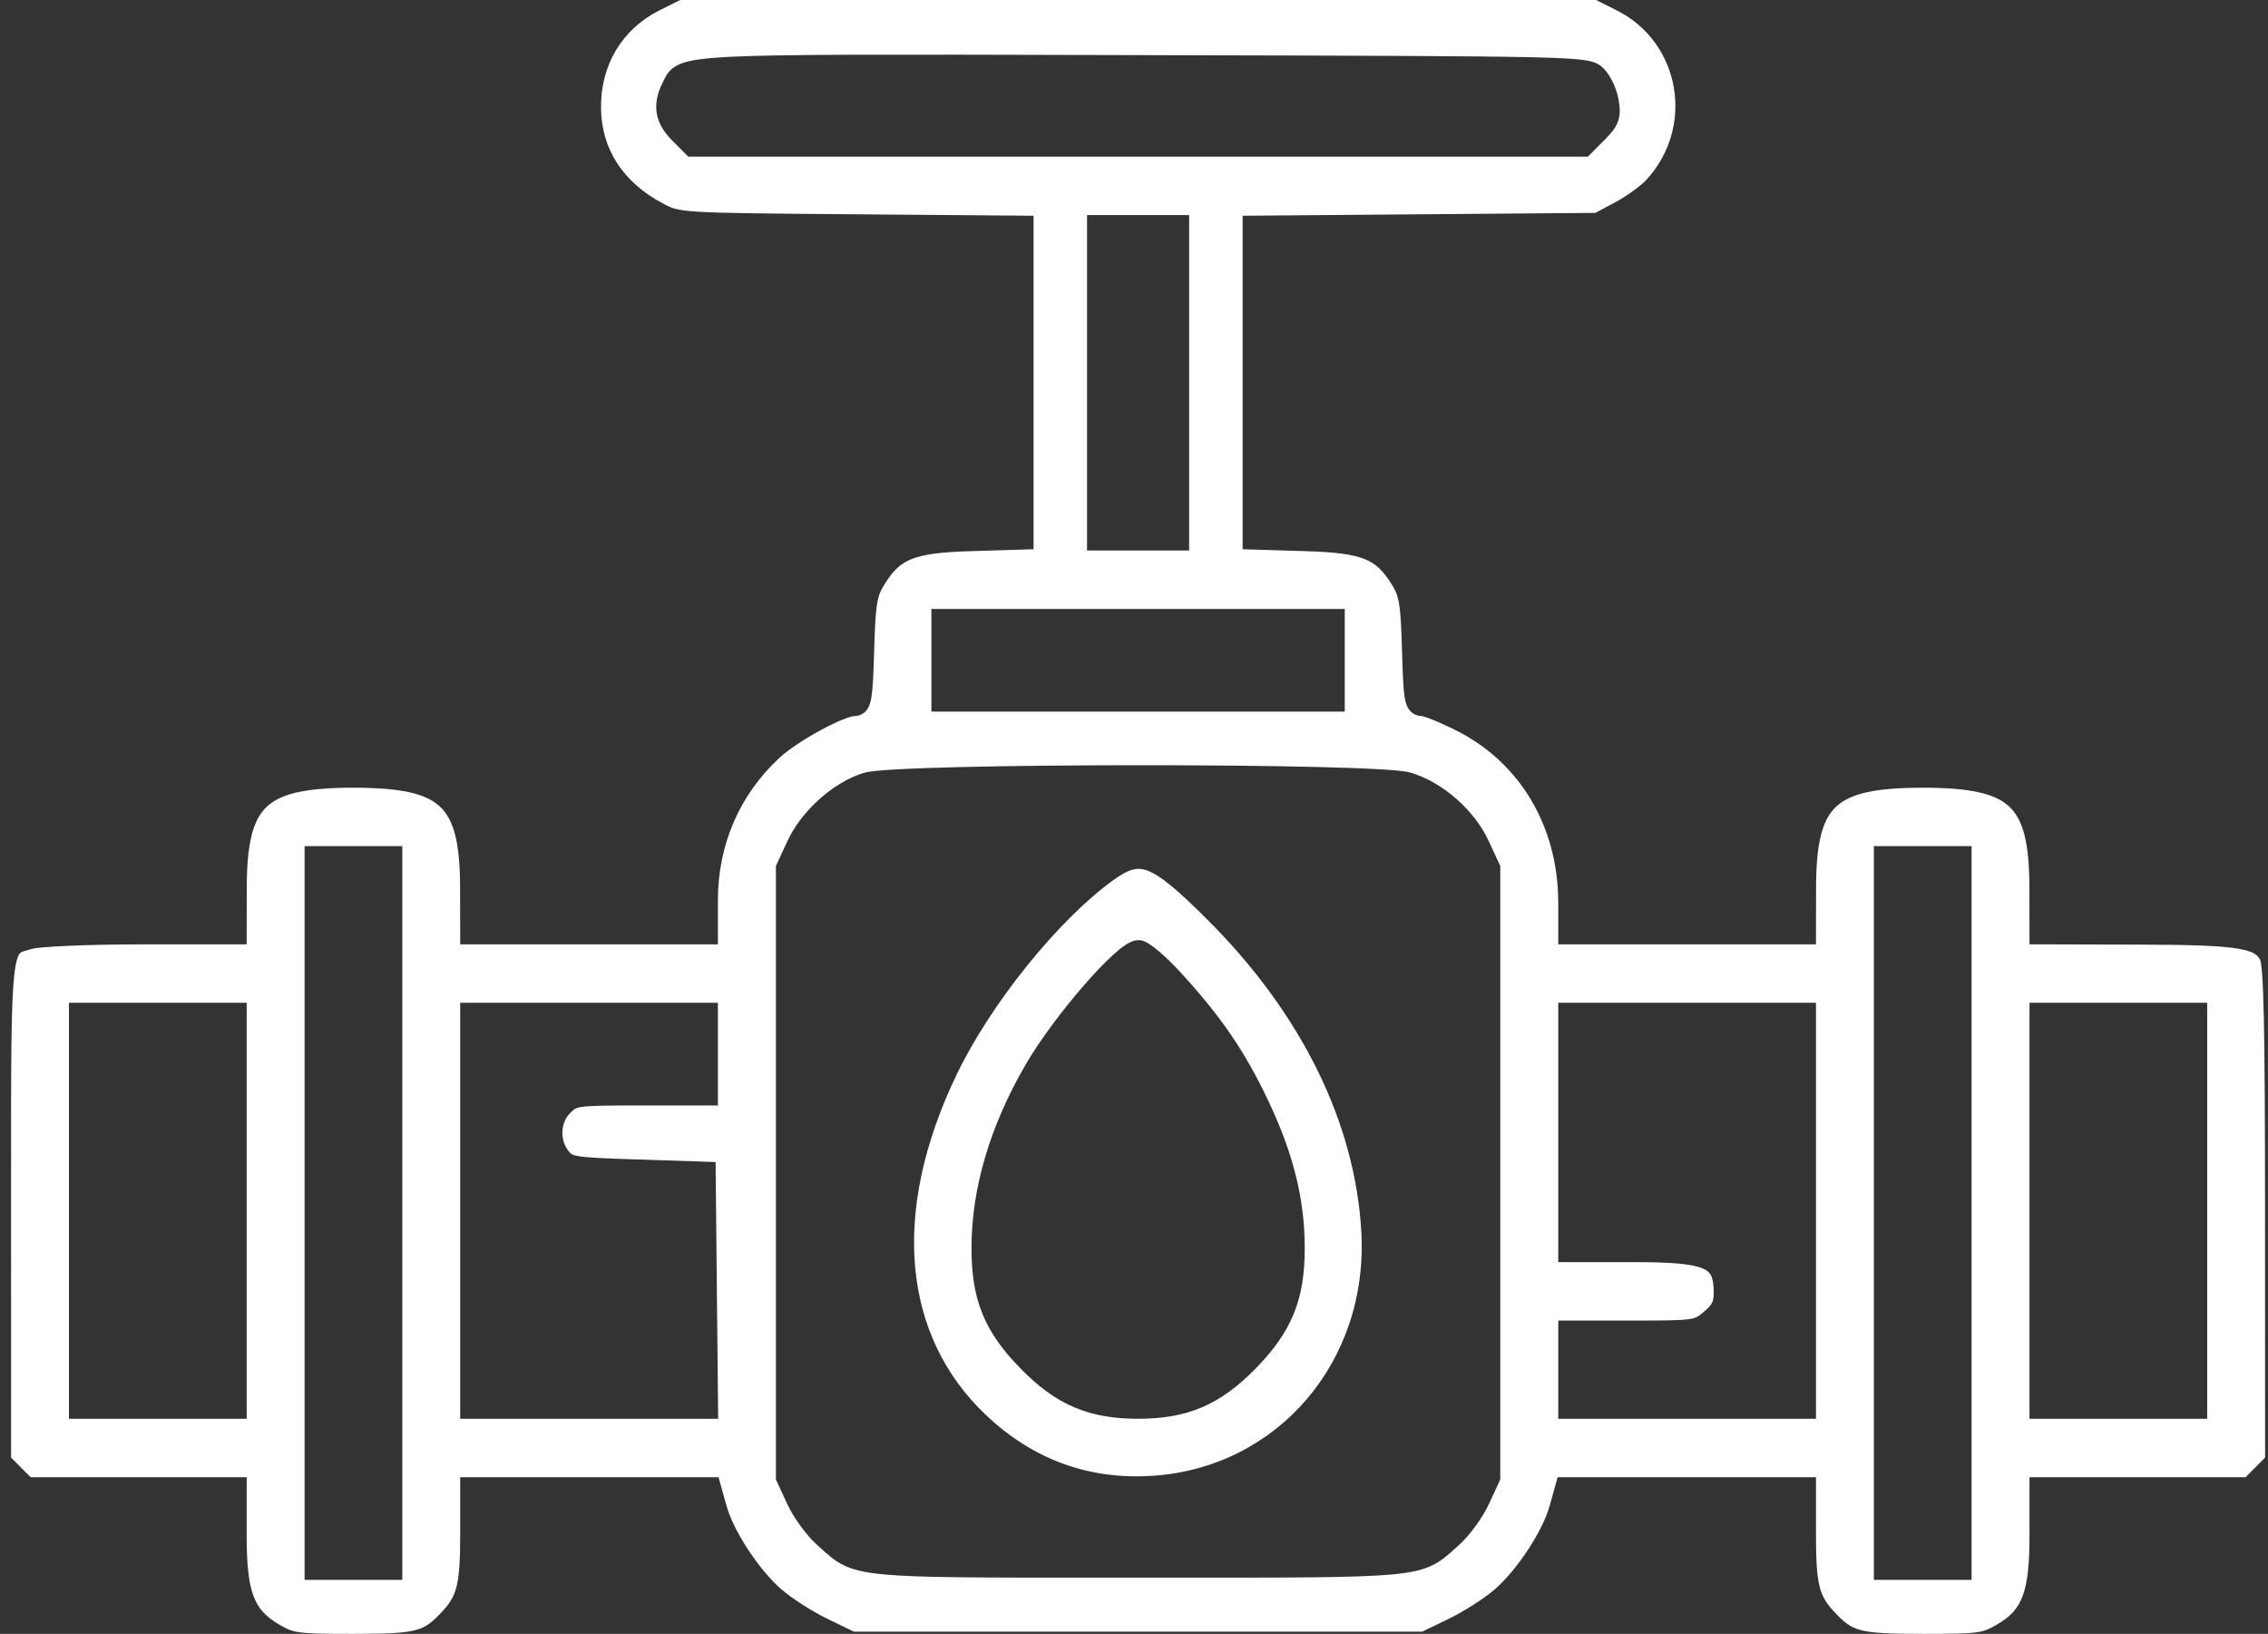
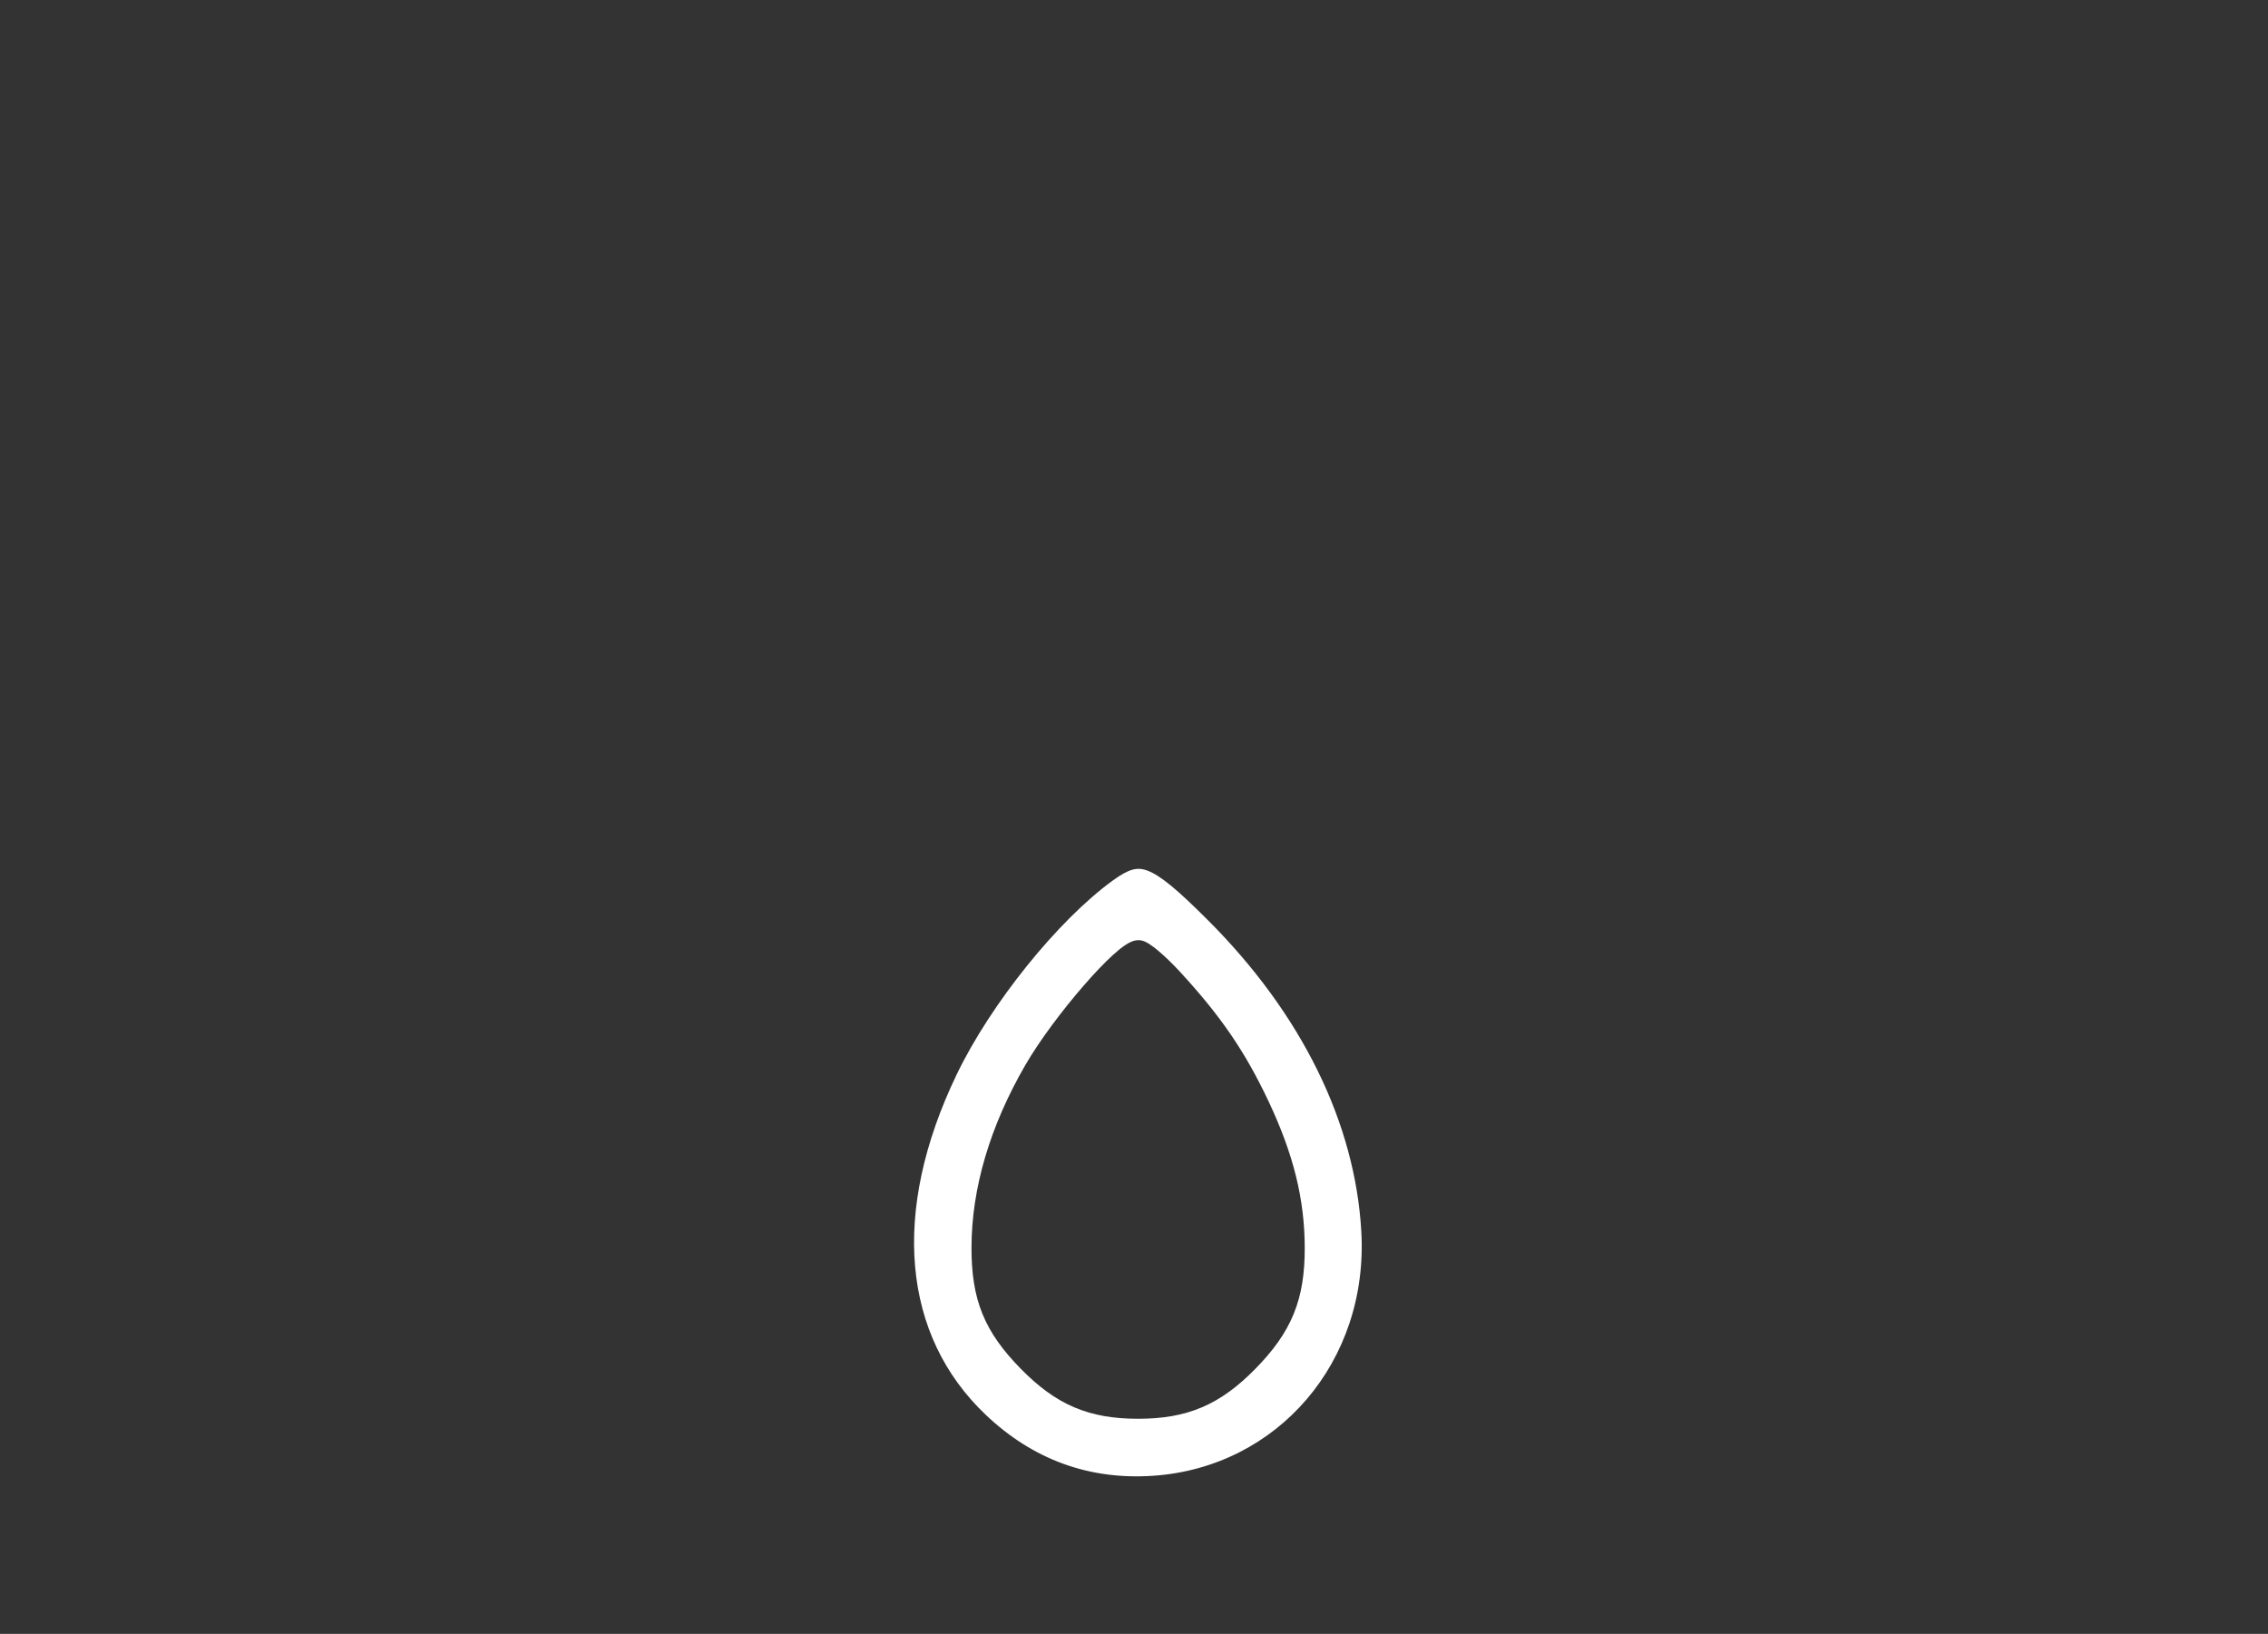
<svg xmlns="http://www.w3.org/2000/svg" width="118" height="85" viewBox="0 0 118 85" fill="none">
  <rect x="0" y="0" width="118" height="85" fill="#333333" stroke="none" />
-   <path d="M1.368 48.851C1.368 48.851 1.368 48.851 1.368 48.851Z" fill="white" />
  <path d="M0 61.905C0 61.697 0 61.493 6.49095e-05 61.292C4.28557e-05 61.194 2.09808e-05 61.096 0 61C6.38366e-05 61.294 0 61.596 0 61.905Z" fill="white" />
-   <path d="M35.053 4.428C35.05 4.432 35.048 4.437 35.046 4.441C35.029 4.477 35.011 4.514 34.992 4.552C35.014 4.509 35.033 4.468 35.053 4.428Z" fill="white" />
-   <path d="M60.651 81.501C60.796 81.501 60.94 81.501 61.082 81.501C61.192 81.501 61.3 81.501 61.408 81.501C61.161 81.501 60.909 81.501 60.651 81.501Z" fill="white" />
  <path fill-rule="evenodd" clip-rule="evenodd" d="M60.934 46.084C61.451 46.509 62.066 47.092 62.837 47.862C67.731 52.751 70.505 58.425 70.827 64.07C71.212 70.824 66.483 76.334 59.998 76.775C56.667 77.001 53.745 75.939 51.283 73.601C46.962 69.498 46.317 63.08 49.779 55.89C51.557 52.199 55.061 47.86 57.908 45.799C58.33 45.493 58.645 45.321 58.917 45.246C59.167 45.178 59.407 45.183 59.706 45.295C60.024 45.414 60.414 45.656 60.934 46.084ZM61.388 50.551C61.006 50.136 60.61 49.755 60.275 49.473C60.109 49.333 59.948 49.209 59.805 49.117C59.734 49.071 59.657 49.026 59.579 48.991C59.514 48.961 59.388 48.91 59.237 48.91C59.078 48.91 58.94 48.958 58.842 49.001C58.738 49.047 58.635 49.107 58.538 49.172C58.344 49.301 58.13 49.477 57.906 49.681C57.456 50.09 56.922 50.652 56.375 51.283C55.282 52.542 54.089 54.125 53.346 55.409C51.513 58.578 50.551 61.802 50.545 64.901C50.543 66.233 50.7 67.333 51.114 68.351C51.528 69.369 52.182 70.264 53.111 71.211C54.013 72.13 54.894 72.789 55.888 73.213C56.883 73.637 57.954 73.81 59.212 73.81C60.471 73.81 61.542 73.637 62.537 73.213C63.531 72.789 64.412 72.13 65.314 71.211C66.237 70.271 66.889 69.376 67.305 68.363C67.721 67.35 67.883 66.258 67.883 64.948C67.883 62.385 67.296 60.035 65.99 57.272C64.769 54.691 63.514 52.861 61.388 50.551Z" fill="white" />
-   <path fill-rule="evenodd" clip-rule="evenodd" d="M71.011 29.091C71.591 29.326 71.973 29.698 72.416 30.415C72.614 30.736 72.719 30.973 72.792 31.413C72.871 31.891 72.908 32.591 72.944 33.843C72.98 35.094 73.011 35.856 73.088 36.302C73.124 36.514 73.186 36.764 73.346 36.957C73.545 37.198 73.802 37.25 73.987 37.254C73.987 37.254 73.99 37.255 73.996 37.257C74.012 37.261 74.052 37.27 74.121 37.292C74.233 37.327 74.381 37.381 74.557 37.452C74.908 37.593 75.344 37.79 75.776 38.008C79.089 39.676 81.073 43.002 81.073 46.973V49.129H94.481L94.487 46.168C94.492 43.85 94.809 42.646 95.53 41.968C96.263 41.278 97.57 40.98 100.036 40.98C102.503 40.98 103.81 41.278 104.543 41.968C105.264 42.646 105.581 43.85 105.586 46.168L105.592 49.127L111.195 49.142C113.935 49.149 115.494 49.195 116.429 49.351C116.89 49.427 117.146 49.523 117.302 49.619C117.437 49.702 117.523 49.802 117.606 49.964C117.606 49.967 117.619 50.006 117.635 50.109C117.655 50.234 117.674 50.413 117.693 50.661C117.73 51.156 117.759 51.885 117.782 52.918C117.827 54.984 117.845 58.233 117.846 63.182L117.849 75.828L116.833 76.851H105.591V79.913C105.591 81.437 105.481 82.392 105.223 83.061C104.982 83.69 104.598 84.103 103.923 84.501C103.499 84.751 103.276 84.856 102.826 84.919C102.321 84.989 101.559 85 100.062 85C98.325 85 97.425 84.964 96.819 84.806C96.281 84.665 95.969 84.427 95.44 83.863C95.025 83.421 94.807 83.073 94.674 82.549C94.531 81.984 94.482 81.197 94.482 79.856V76.851H81.04L80.626 78.338C80.45 78.971 80.043 79.794 79.511 80.606C78.981 81.415 78.358 82.17 77.779 82.676C77.264 83.127 76.175 83.831 75.384 84.213L73.999 84.884H44.426L43.041 84.213C42.25 83.831 41.16 83.127 40.645 82.676C40.068 82.17 39.444 81.415 38.914 80.606C38.382 79.794 37.975 78.971 37.799 78.338L37.385 76.851H23.943V79.856C23.943 81.197 23.894 81.984 23.751 82.549C23.618 83.073 23.401 83.421 22.985 83.863C22.456 84.427 22.144 84.665 21.606 84.806C21 84.964 20.1 85 18.363 85C16.866 85 16.104 84.989 15.599 84.919C15.149 84.856 14.925 84.751 14.502 84.501C13.827 84.103 13.443 83.69 13.201 83.061C12.944 82.392 12.834 81.437 12.834 79.913V76.851H1.592L0.576 75.828L0.575 61.339C0.574 55.249 0.573 52.261 0.741 50.739C0.834 49.888 0.969 49.662 1.042 49.587C1.07 49.559 1.112 49.529 1.219 49.491C1.301 49.463 1.379 49.442 1.484 49.415C1.55 49.398 1.627 49.378 1.723 49.351C1.779 49.335 1.974 49.306 2.337 49.277C2.679 49.249 3.125 49.223 3.644 49.201C4.682 49.158 5.999 49.131 7.344 49.13L12.833 49.129L12.839 46.168C12.844 43.85 13.161 42.646 13.882 41.968C14.615 41.278 15.922 40.98 18.389 40.98C20.855 40.98 22.162 41.278 22.895 41.968C23.616 42.646 23.933 43.85 23.938 46.168L23.944 49.129H37.352V46.828C37.352 43.951 38.477 41.351 40.546 39.432C41.01 39.001 41.851 38.445 42.687 37.991C43.099 37.767 43.496 37.575 43.826 37.442C44.183 37.298 44.385 37.255 44.444 37.255C44.541 37.254 44.667 37.24 44.798 37.179C44.933 37.116 45.037 37.02 45.114 36.912C45.248 36.722 45.304 36.483 45.339 36.267C45.413 35.816 45.446 35.059 45.481 33.843C45.517 32.591 45.554 31.891 45.633 31.413C45.706 30.973 45.811 30.736 46.009 30.415C46.452 29.698 46.834 29.326 47.414 29.091C48.041 28.836 48.946 28.72 50.498 28.673L53.774 28.573V11.224L44.241 11.147C39.778 11.11 37.558 11.091 36.319 11.014C35.702 10.976 35.364 10.924 35.129 10.861C34.906 10.801 34.757 10.726 34.501 10.591C32.388 9.475 31.285 7.728 31.269 5.598C31.252 3.37 32.38 1.507 34.31 0.539L35.385 0H83.04L84.115 0.539C87.425 2.2 88.206 6.592 85.653 9.36C85.375 9.66 84.64 10.201 84.037 10.523L83.005 11.075L64.651 11.224V28.573L67.926 28.673C69.479 28.72 70.384 28.836 71.011 29.091ZM35.808 8.149H82.617L83.49 7.27C83.791 6.968 84.049 6.681 84.178 6.328C84.313 5.957 84.279 5.593 84.218 5.216C84.17 4.919 84.064 4.603 83.936 4.326C83.811 4.056 83.643 3.773 83.445 3.574C83.377 3.505 83.267 3.395 83.084 3.305C82.915 3.223 82.717 3.172 82.474 3.134C81.993 3.059 81.179 3.012 79.705 2.978C76.739 2.911 70.964 2.896 59.496 2.868L57.208 2.862C46.395 2.835 40.963 2.821 38.175 2.947C36.713 3.014 35.882 3.119 35.378 3.33C35.093 3.45 34.892 3.609 34.741 3.815C34.643 3.949 34.563 4.116 34.511 4.226C34.498 4.252 34.487 4.275 34.478 4.294C34.214 4.818 34.081 5.346 34.168 5.884C34.255 6.421 34.548 6.881 34.963 7.299L35.808 8.149ZM56.556 28.639H61.869V11.19H56.556V28.639ZM48.46 37.021H69.965V31.68H48.46V37.021ZM73.397 40.197C73.233 40.148 72.986 40.116 72.718 40.089C72.433 40.061 72.071 40.036 71.646 40.013C70.796 39.966 69.675 39.928 68.377 39.898C65.781 39.837 62.46 39.808 59.143 39.81C55.826 39.811 52.509 39.844 49.919 39.907C48.625 39.938 47.508 39.978 46.663 40.025C46.241 40.048 45.882 40.074 45.599 40.103C45.335 40.129 45.089 40.162 44.926 40.213C43.34 40.705 41.691 42.194 40.967 43.759L40.369 45.051V76.97L40.962 78.251C41.289 78.958 41.977 79.902 42.529 80.391C42.598 80.451 42.665 80.512 42.732 80.572C43.072 80.879 43.398 81.172 43.819 81.391C44.34 81.662 44.979 81.813 45.977 81.907C47.783 82.078 50.99 82.077 57.309 82.076H61.115C67.435 82.077 70.642 82.078 72.448 81.907C73.446 81.813 74.085 81.662 74.606 81.391C75.028 81.172 75.353 80.879 75.693 80.572C75.76 80.512 75.827 80.451 75.895 80.391C76.448 79.902 77.136 78.958 77.463 78.251L78.056 76.97V45.051L77.458 43.759C76.712 42.145 75.066 40.697 73.397 40.197ZM15.847 44.02V82.192H20.93V44.02H15.847ZM97.495 82.192H102.578V44.02H97.495V82.192ZM3.588 73.81H12.834V52.17H3.588V73.81ZM33.297 57.511H37.352V52.17H23.943V73.81H37.365L37.231 60.454L33.132 60.319C31.419 60.263 30.576 60.228 30.102 60.149C29.876 60.111 29.788 60.071 29.746 60.045C29.706 60.022 29.668 59.988 29.571 59.868C29.121 59.307 29.169 58.404 29.657 57.913C29.796 57.773 29.857 57.721 29.922 57.684C29.979 57.652 30.073 57.613 30.291 57.583C30.759 57.517 31.579 57.511 33.297 57.511ZM81.073 73.81H94.482V52.17H81.073V65.661H84.902C85.919 65.661 86.71 65.681 87.326 65.737C87.949 65.794 88.351 65.884 88.613 66C88.853 66.106 88.961 66.225 89.029 66.368C89.11 66.538 89.157 66.796 89.161 67.223C89.164 67.518 89.13 67.662 89.079 67.769C89.024 67.882 88.919 68.016 88.66 68.235C88.484 68.384 88.391 68.457 88.294 68.508C88.208 68.553 88.096 68.595 87.883 68.626C87.418 68.696 86.635 68.701 84.984 68.701H81.073V73.81ZM105.591 73.81H114.836V52.17H105.591V73.81Z" fill="white" />
</svg>